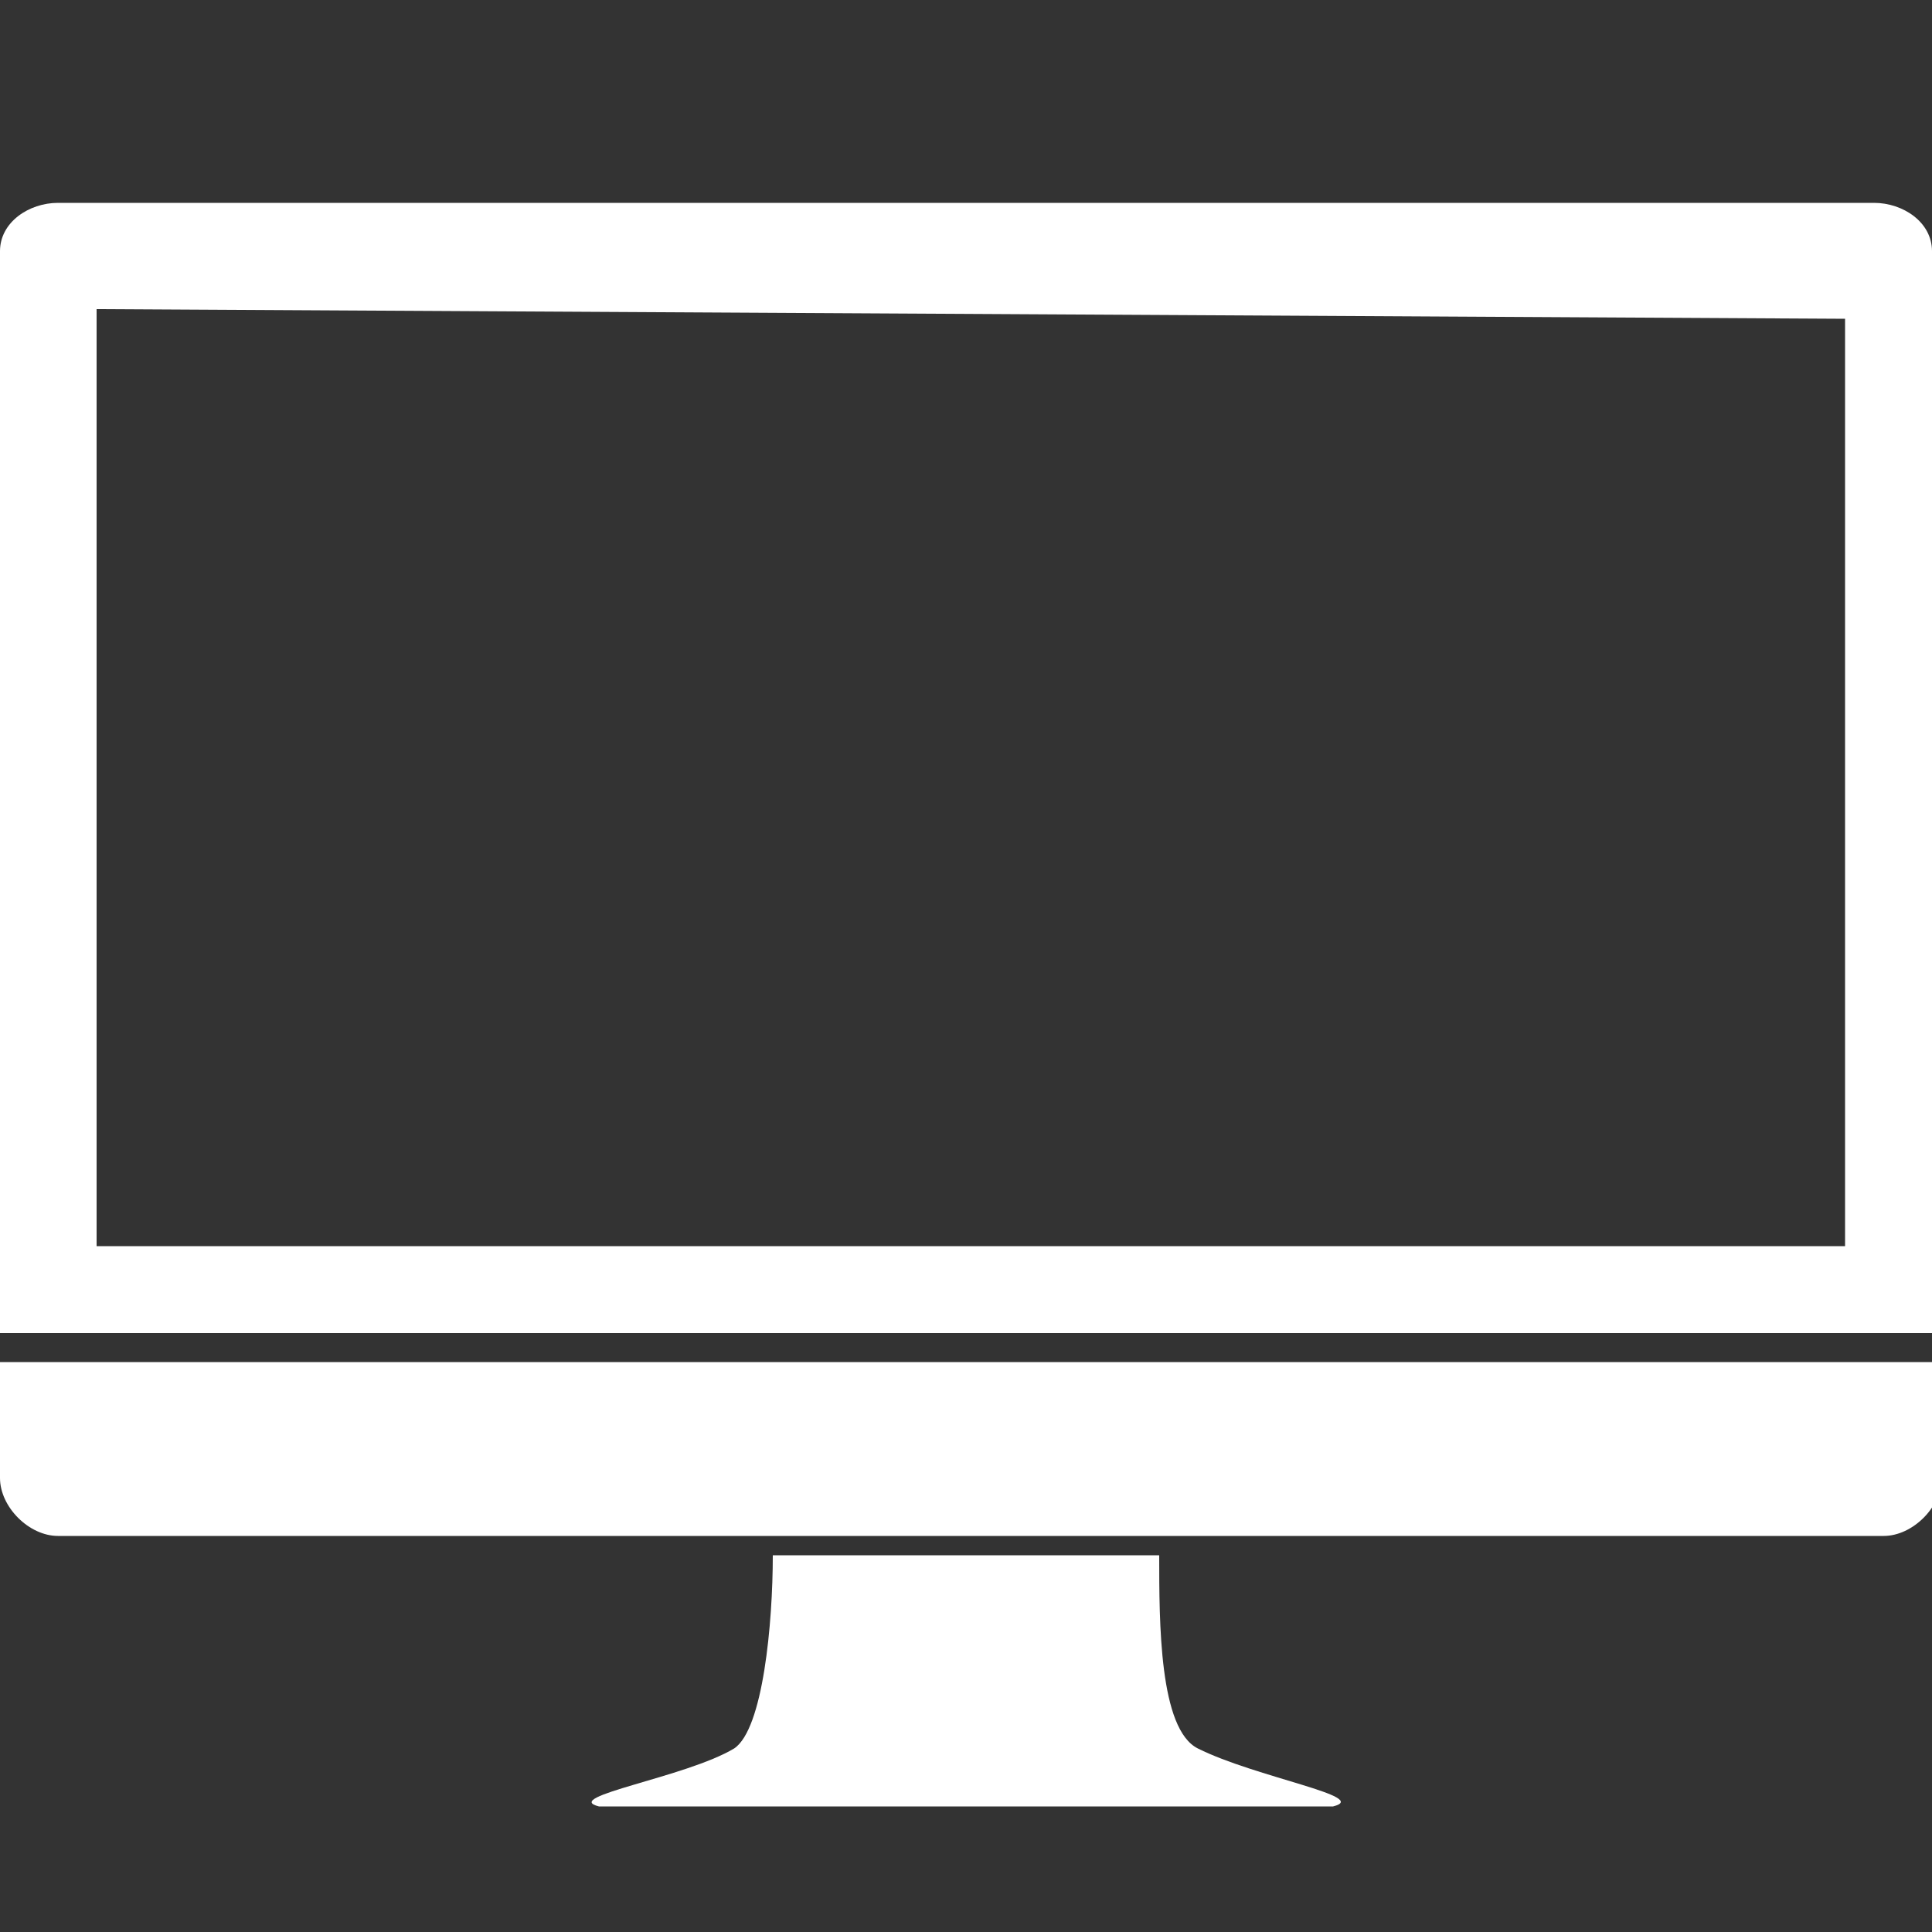
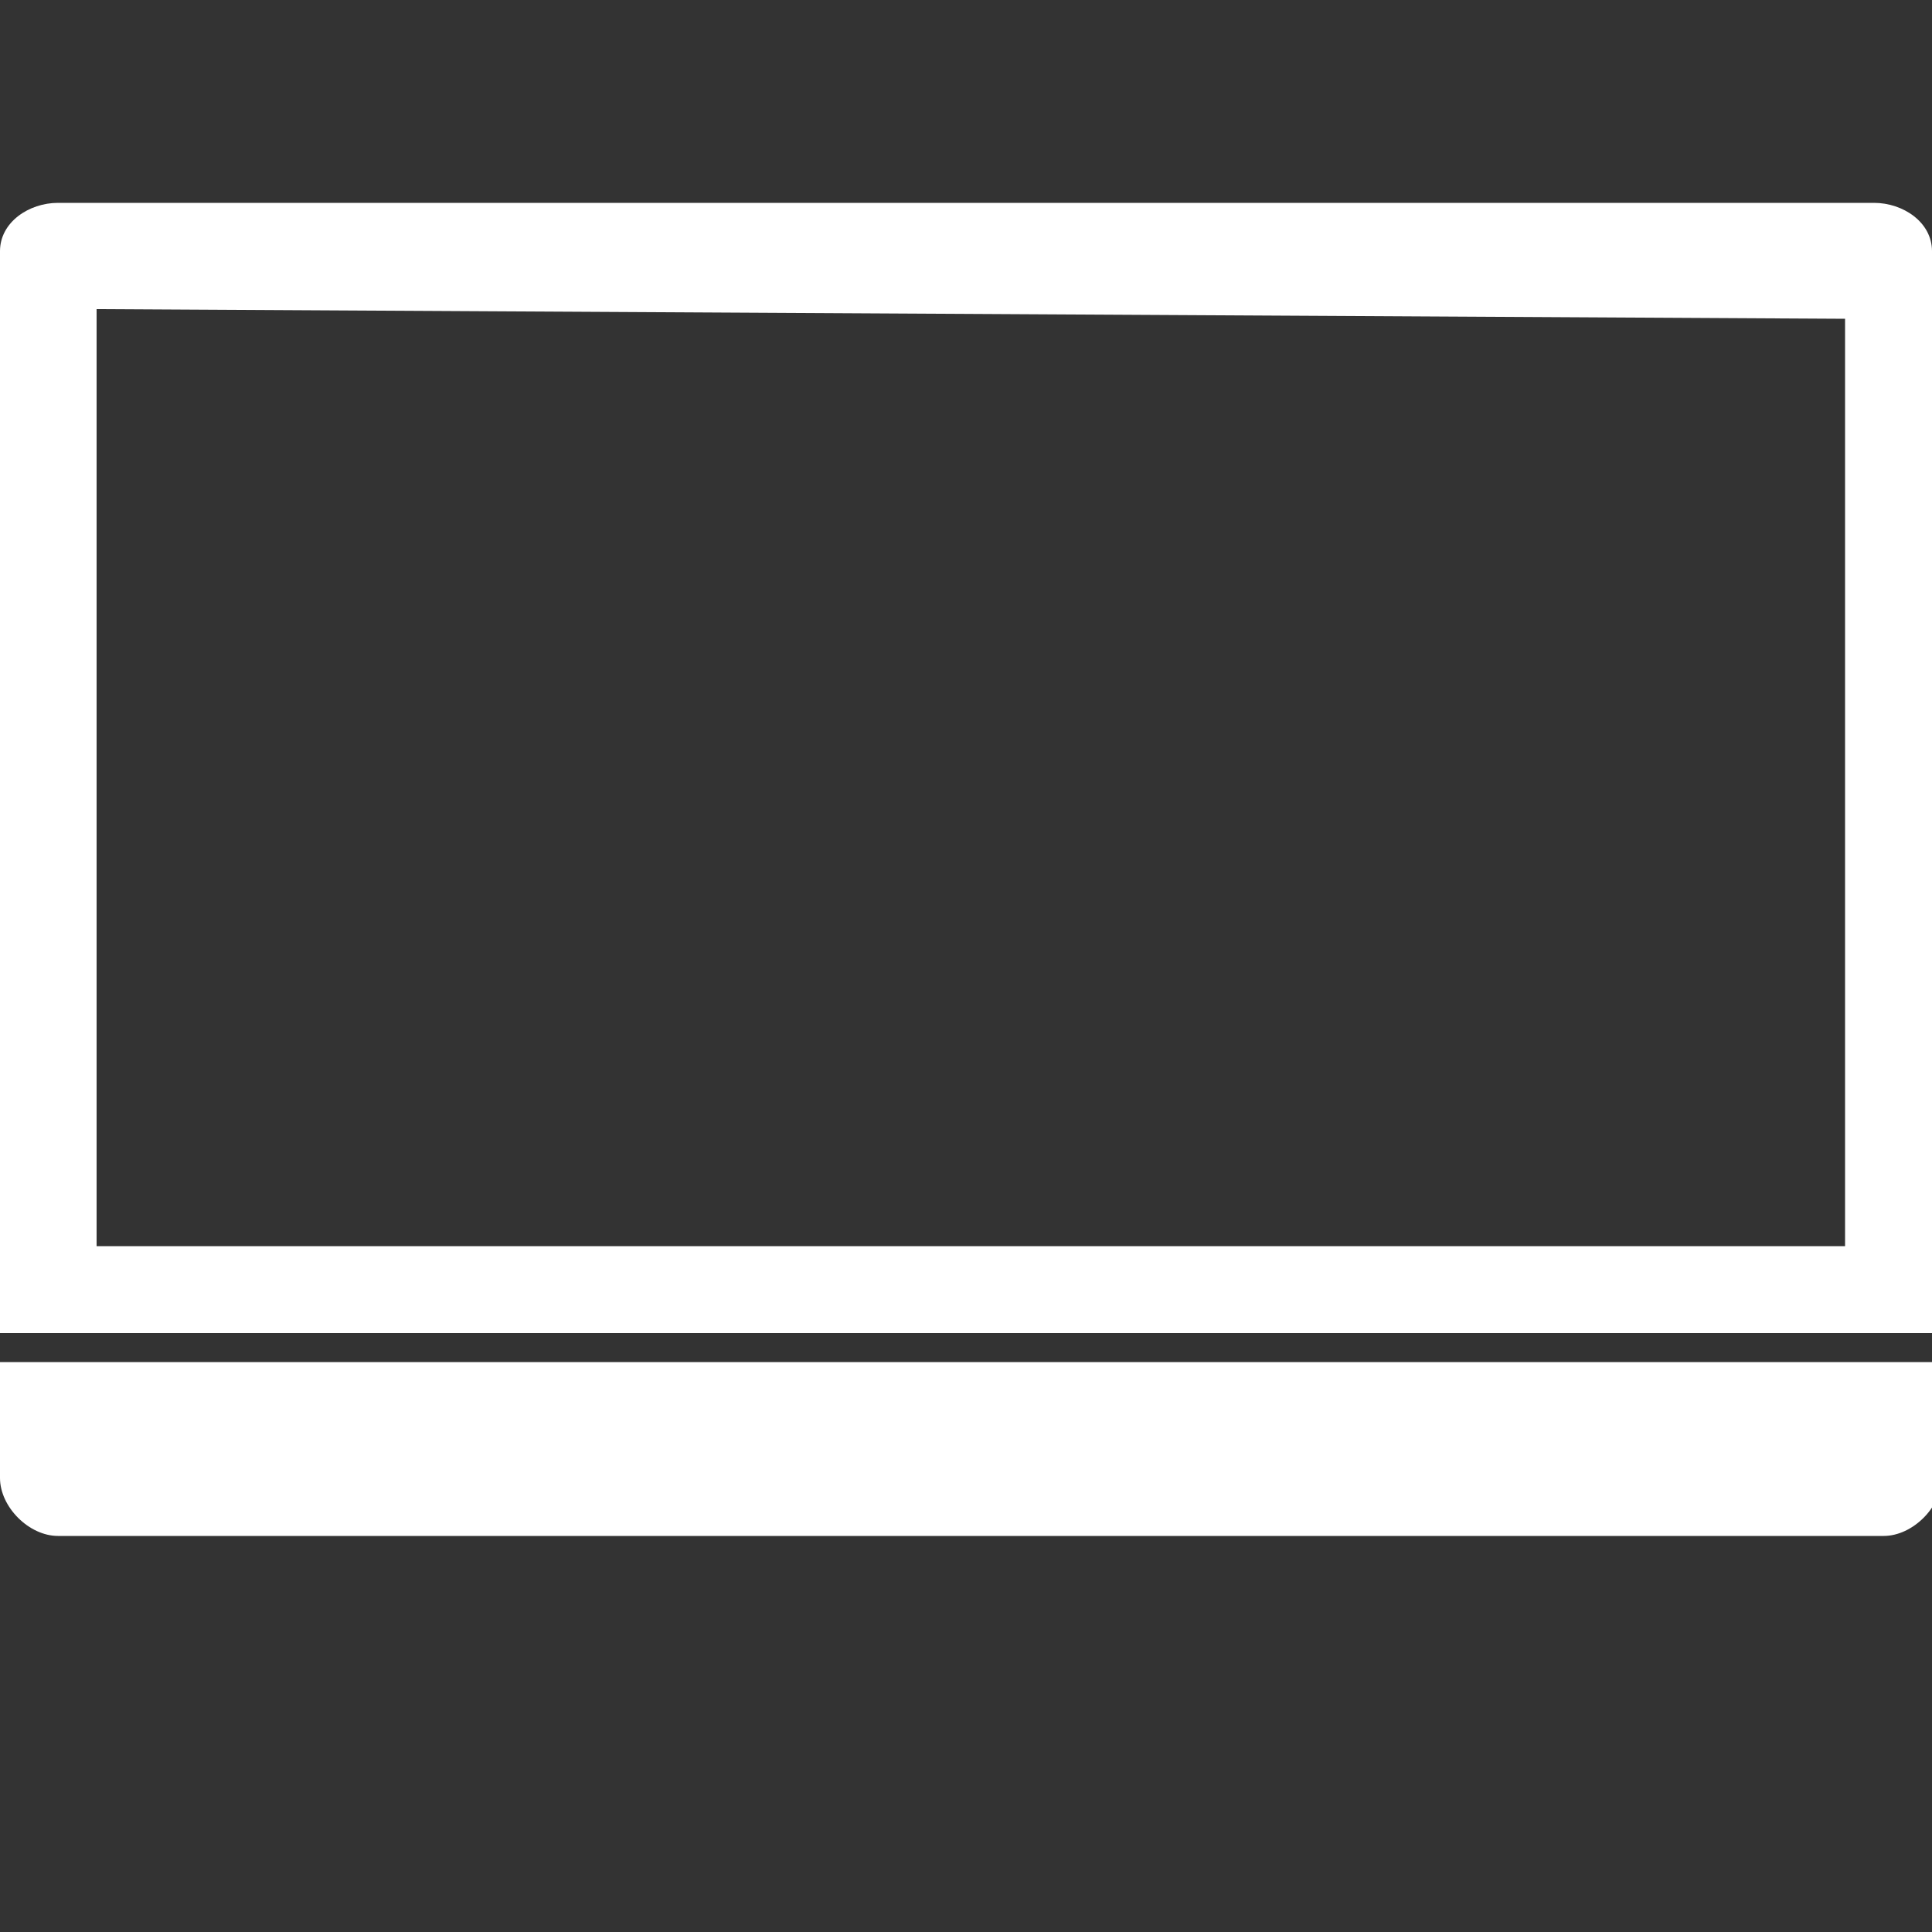
<svg xmlns="http://www.w3.org/2000/svg" version="1.1" id="Layer_1" x="0px" y="0px" viewBox="0 0 20 20" style="enable-background:new 0 0 20 20;" xml:space="preserve">
  <rect x="0" y="0" width="20" height="20" fill="#333333" stroke="none" />
  <style type="text/css">
	.st0{fill:#FFFFFF;}
</style>
  <g>
    <path class="st0" d="M19.4,2.1H0.6C0.3,2.1,0,2.3,0,2.6v11.2h20V2.6C20,2.3,19.7,2.1,19.4,2.1z M19.1,12.9L1,12.9l0-9.7l18.1,0.1   l0,9V12.9z" />
-     <path class="st0" d="M12.4,18.1c-0.4-0.2-0.4-1.3-0.4-2H8c0,0.7-0.1,1.8-0.4,2c-0.5,0.3-1.8,0.5-1.4,0.6c0.4,0,3.6,0,3.6,0H10h0.2   c0,0,3.2,0,3.6,0C14.2,18.6,13,18.4,12.4,18.1z" />
    <path class="st0" d="M0,15.3c0,0.3,0.3,0.6,0.6,0.6h7.2H8h4h0.4h7.1c0.3,0,0.6-0.3,0.6-0.6v-1.2H0V15.3z" />
  </g>
</svg>